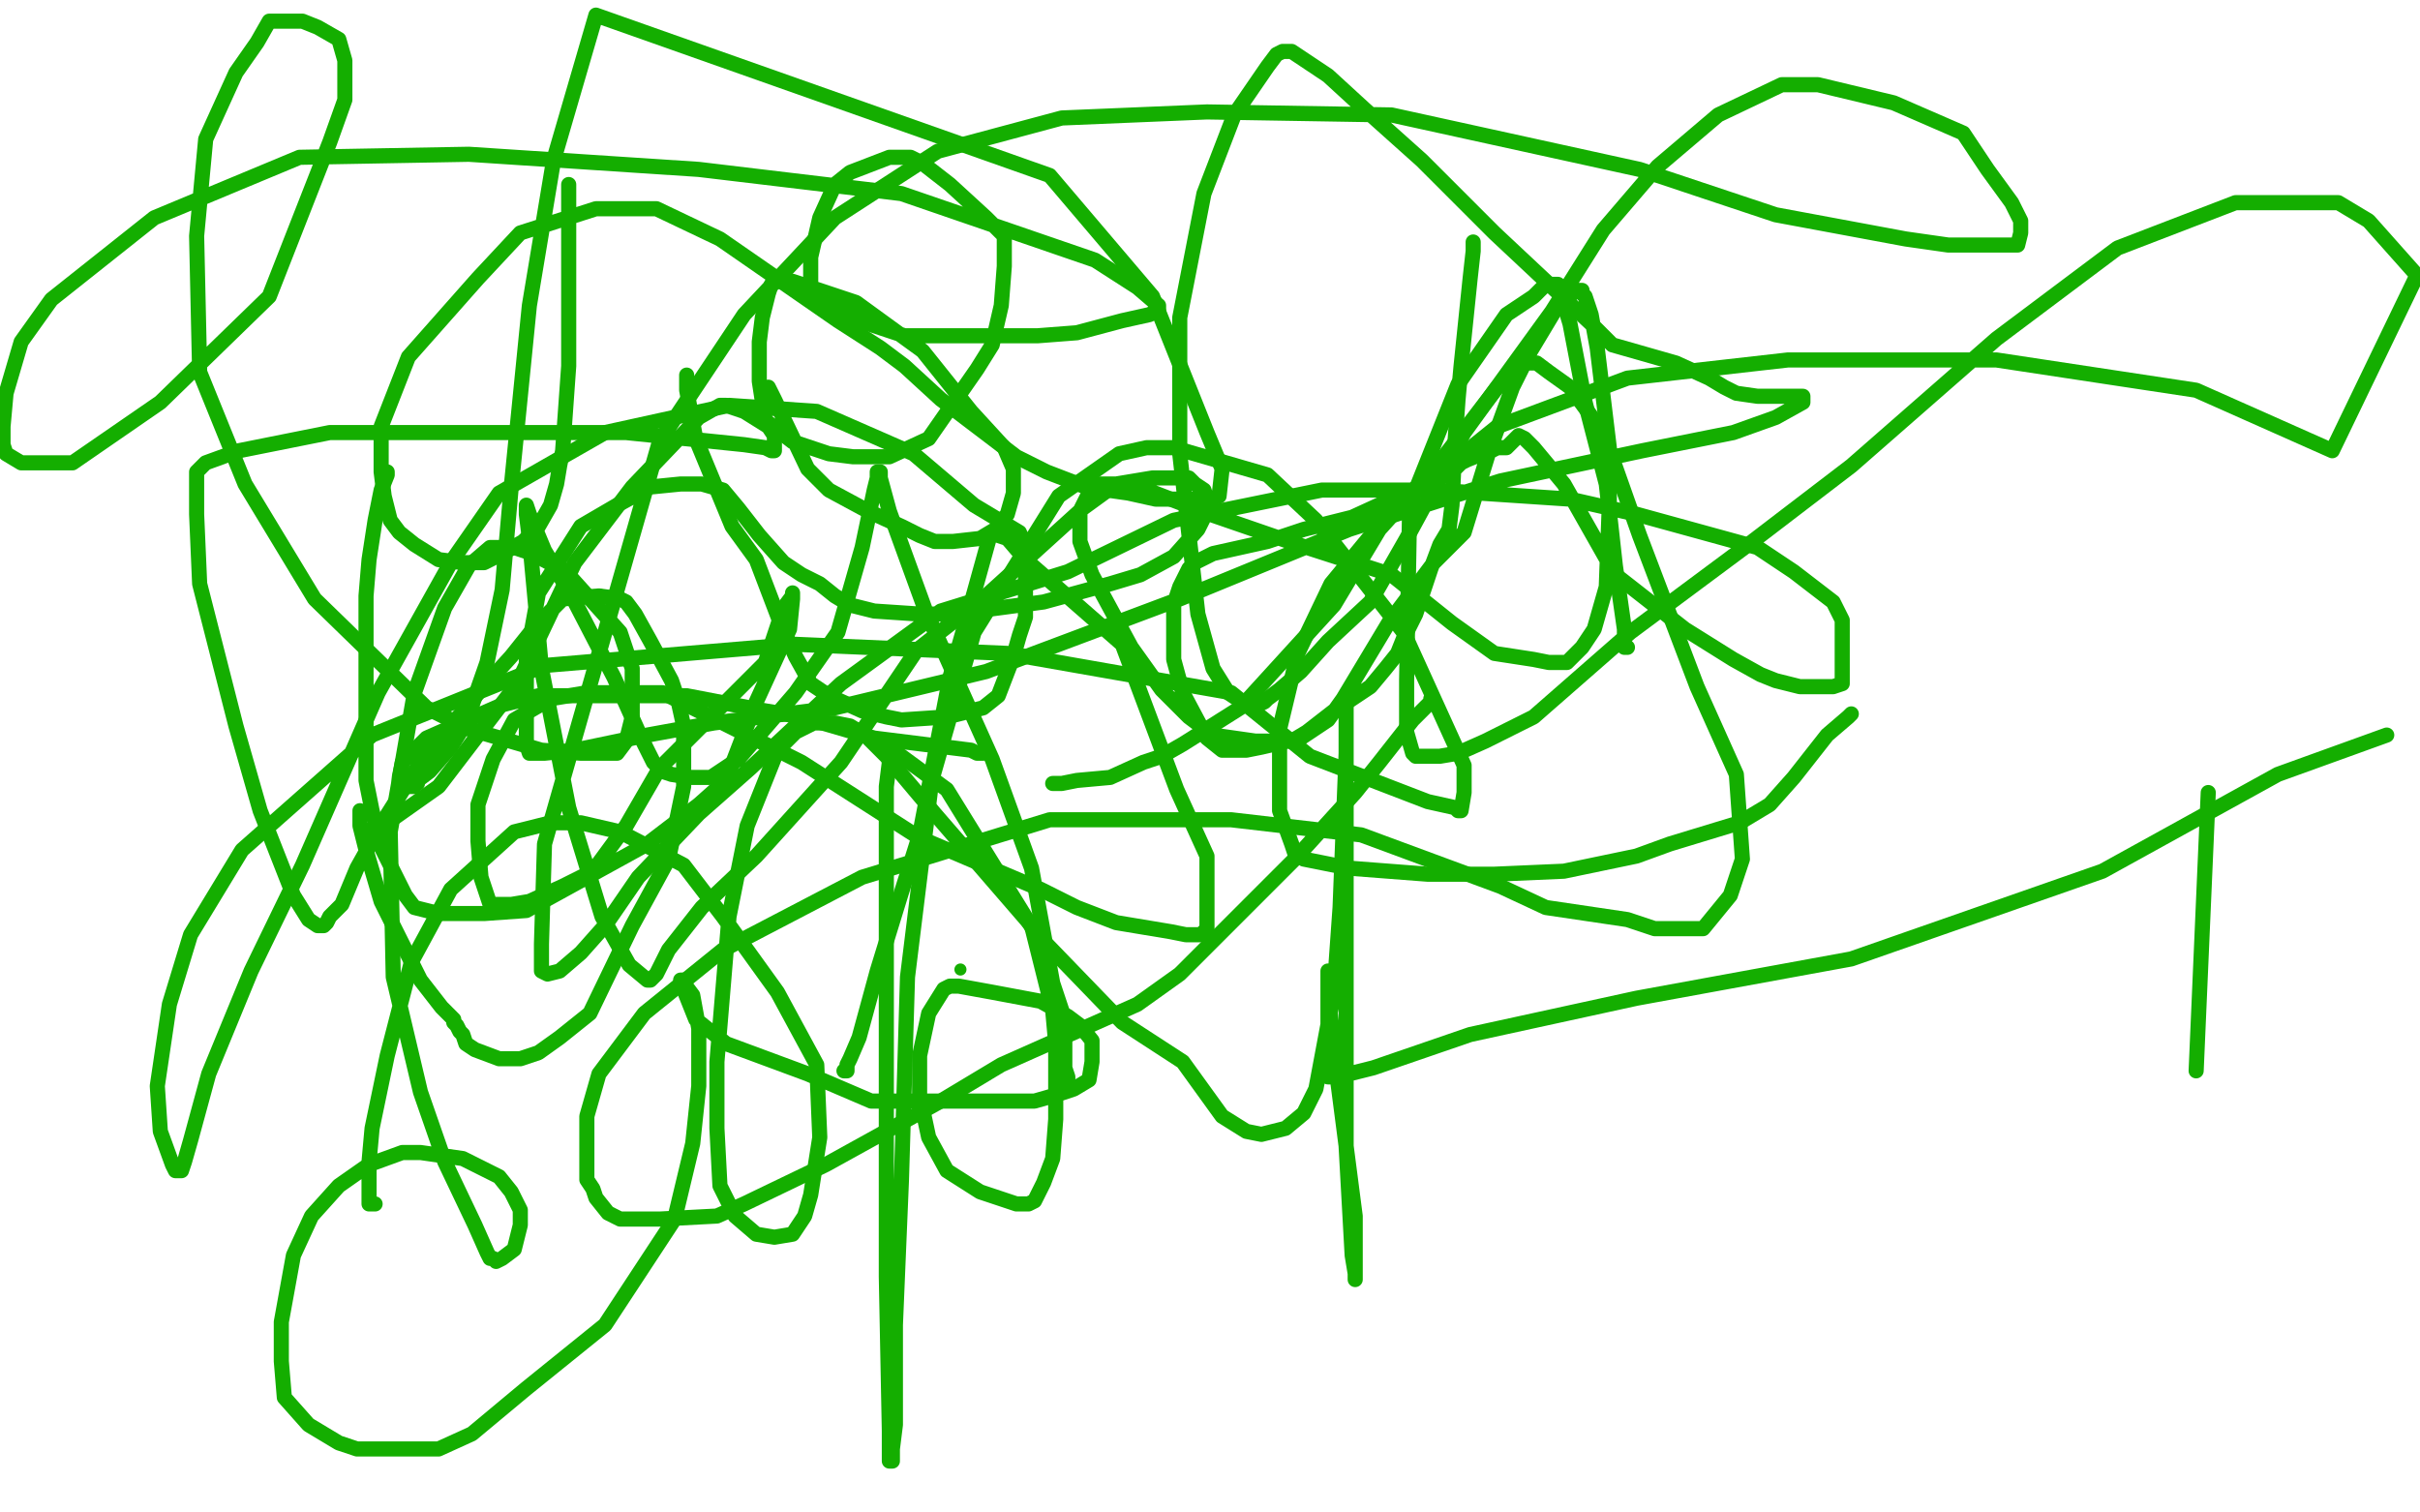
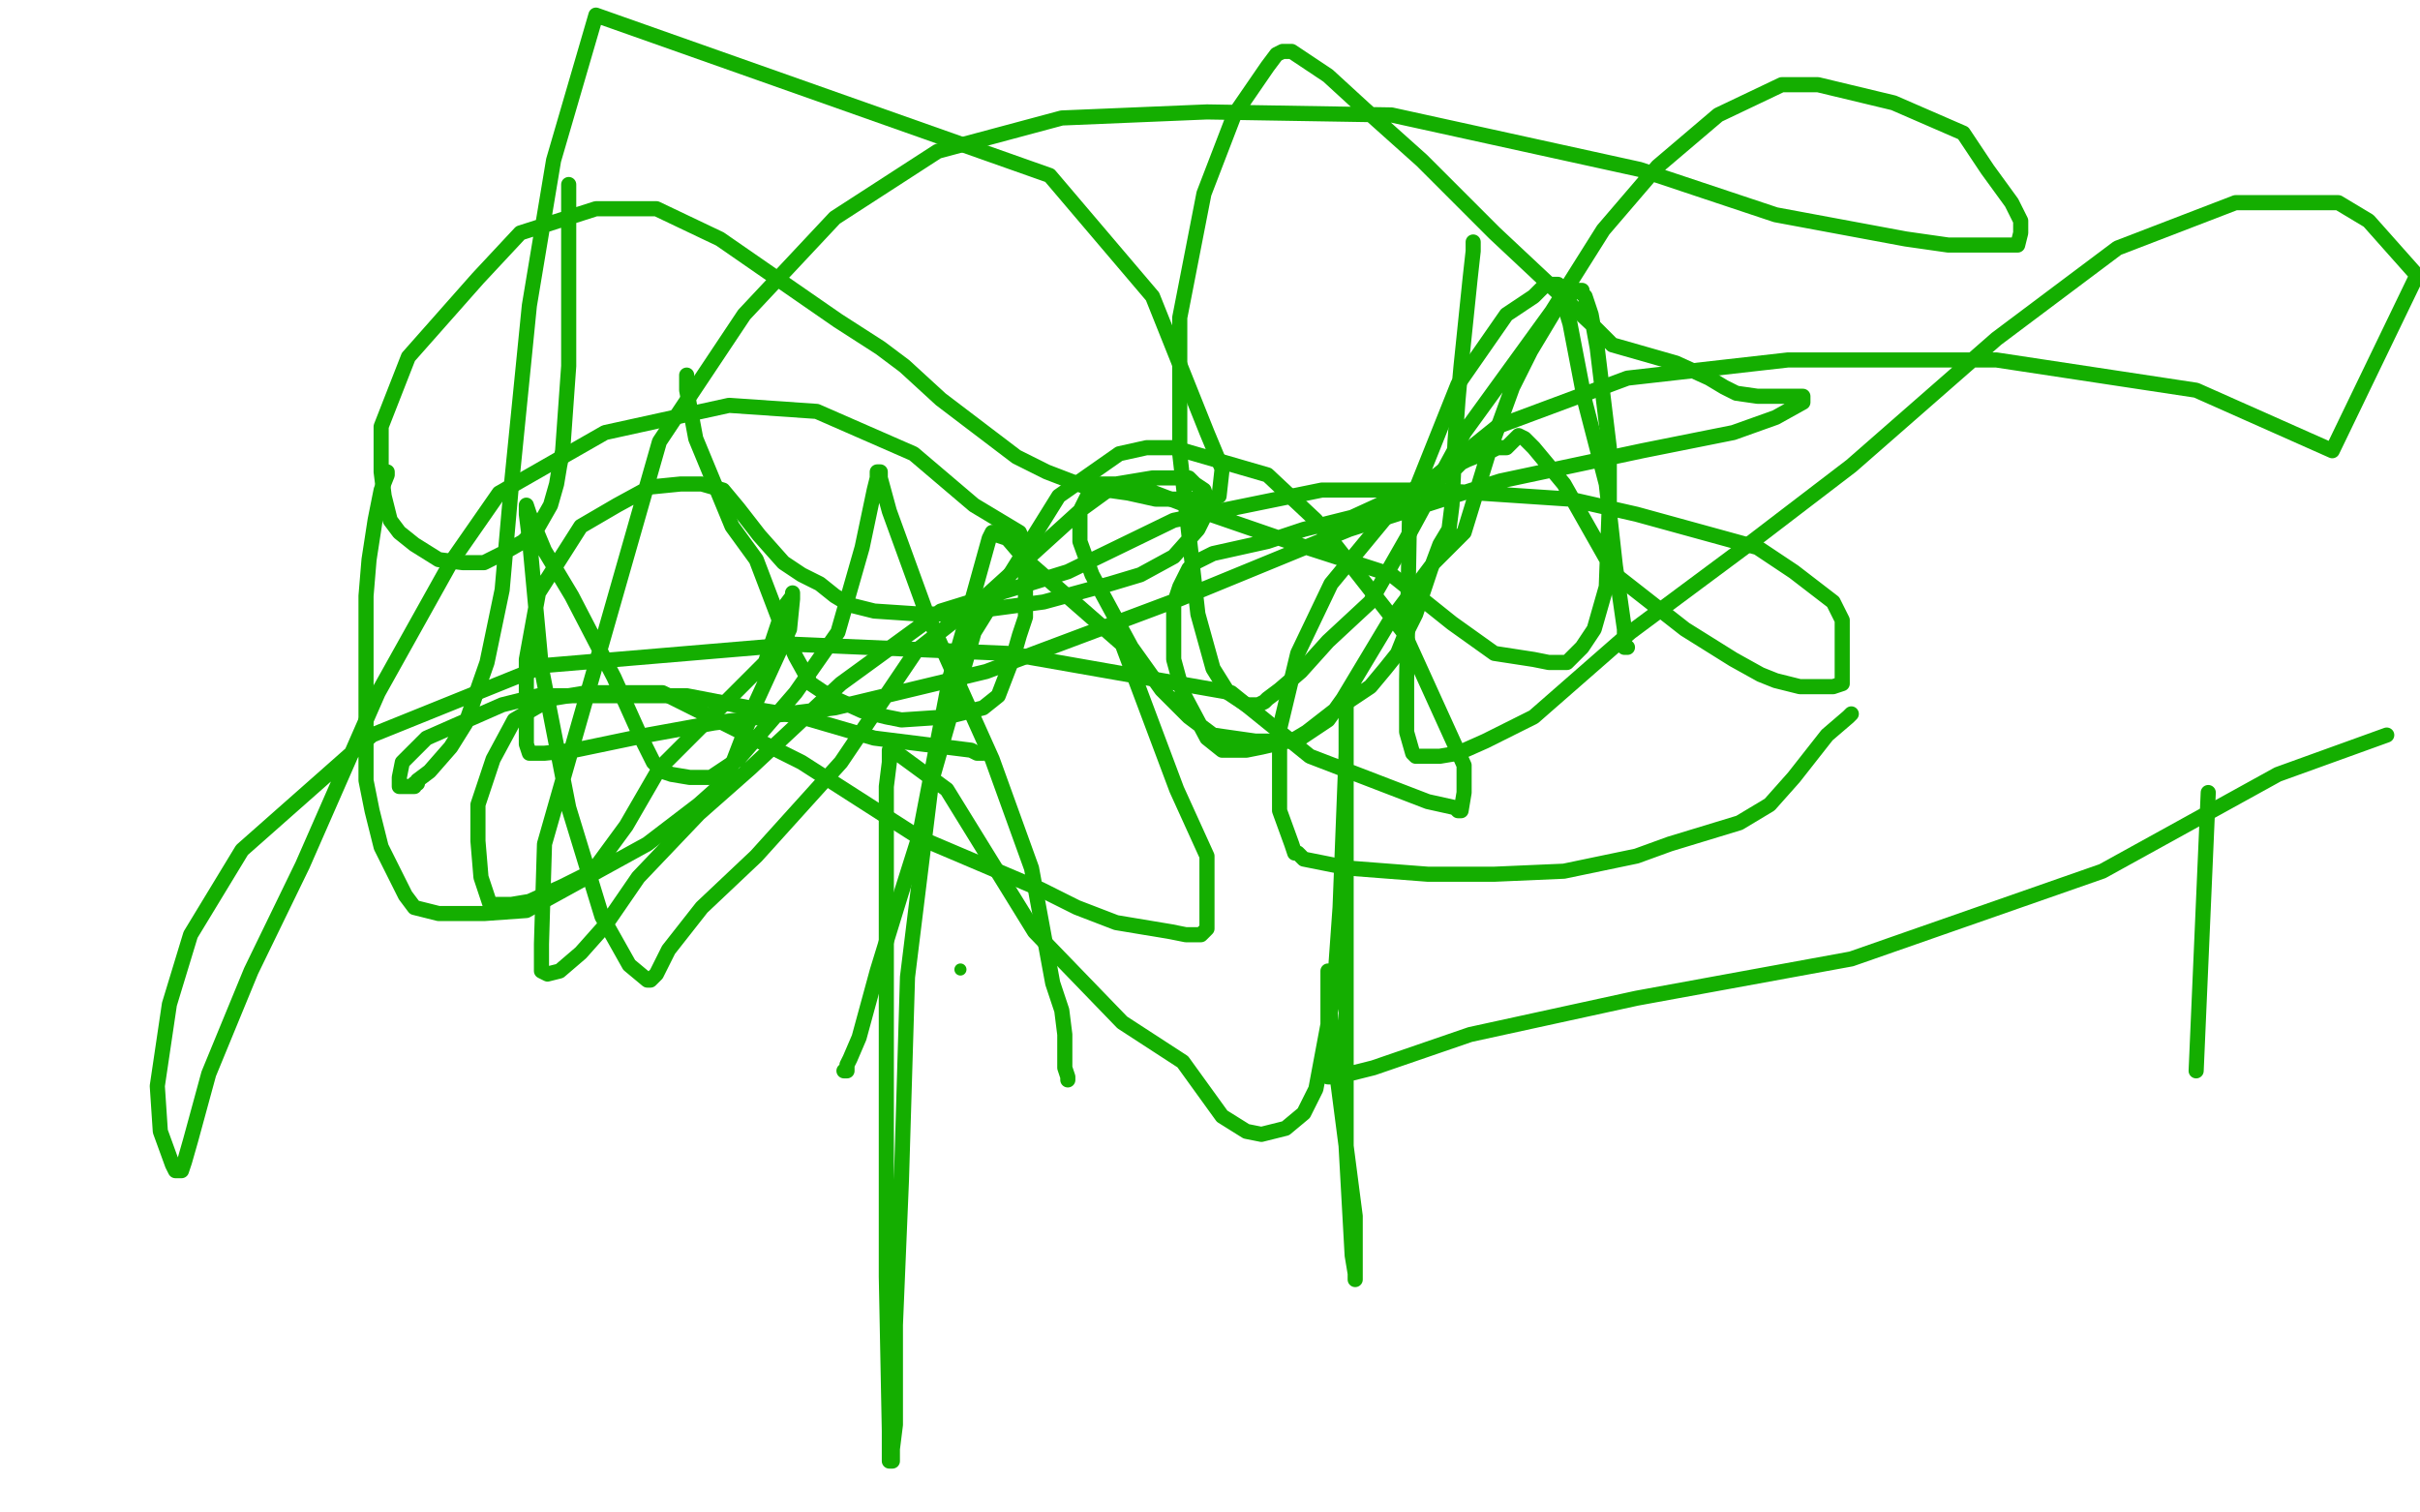
<svg xmlns="http://www.w3.org/2000/svg" width="800" height="500" version="1.1" style="stroke-antialiasing: false">
  <desc>This SVG has been created on https://colorillo.com/</desc>
  <rect x="0" y="0" width="800" height="500" style="fill: rgb(255,255,255); stroke-width:0" />
  <polyline points="188,61 188,62 188,62 188,67 188,67 188,75 188,75 188,83 188,83 188,98 188,98 188,112 188,112 188,121 188,121 187,135 187,135 186,149 186,149 185,154 184,160 182,167 178,174 173,179 166,183 160,186 158,186 153,186 145,185 137,180 132,176 129,172 127,164 126,156 126,141 135,118 158,92 172,77 197,69 217,69 238,79 277,106 291,115 299,121 311,132 336,151 346,156 359,161 373,163 382,165 387,165 393,165 400,165 403,164 404,155 399,143 381,98 347,58 197,5 183,53 175,101 169,161 166,195 161,219 154,239 149,247 142,255 138,258 138,259 137,259 137,260 136,260 135,260 134,260 132,260 132,257 133,252 141,244 166,233 178,230 201,230 213,230 227,230 253,235 265,237 289,244 313,247 321,248 323,249 324,249 325,249" style="fill: none; stroke: #14ae00; stroke-width: 5; stroke-linejoin: round; stroke-linecap: round; stroke-antialiasing: false; stroke-antialias: 0; opacity: 1.0" />
-   <polyline points="473,231 473,232 473,232 467,238 467,238 456,252 456,252 448,262 448,262 428,284 428,284 390,322 390,322 376,332 376,332 331,352 331,352 311,364 273,385 246,398 237,402 218,403 205,403 201,401 197,396 196,393 194,390 194,383 194,369 198,355 213,335 239,314 285,290 347,271 407,271 450,276 496,293 511,300 538,304 547,307 552,307 554,307 557,307 563,307 572,296 576,284 574,256 561,227 542,177 530,143 519,128 512,123 508,120 506,120 504,120 502,122 495,128 475,154 456,175 441,200 410,234 391,246 384,250 378,252 367,257 356,258 351,259 350,259 349,259 348,259" style="fill: none; stroke: #14ae00; stroke-width: 5; stroke-linejoin: round; stroke-linecap: round; stroke-antialiasing: false; stroke-antialias: 0; opacity: 1.0" />
  <polyline points="612,236 611,237 611,237 604,243 604,243 593,257 593,257 585,266 585,266 575,272 575,272 552,279 552,279 541,283 541,283 517,288 517,288 494,289 494,289 472,289 446,287 436,285 431,284 430,283 429,282 428,282 427,279 423,268 423,256 423,241 429,216 440,193 459,170 495,141 538,125 591,119 660,119 726,129 771,149 799,91 783,73 773,67 750,67 739,67 726,72 700,82 660,112 612,154 578,180 539,209 507,237 491,245 482,249 476,250 472,250 469,250 468,250 467,249 465,242 465,225 466,167 482,127 498,104 507,98 510,95 512,94 513,94 515,94 516,97 519,107 524,133 531,160 534,187 537,208 537,212 537,213 537,214 538,214" style="fill: none; stroke: #14ae00; stroke-width: 5; stroke-linejoin: round; stroke-linecap: round; stroke-antialiasing: false; stroke-antialias: 0; opacity: 1.0" />
  <polyline points="227,124 227,125 227,125 227,129 227,129 230,145 230,145 242,174 242,174 250,185 250,185 258,206 258,206 263,217 263,217 268,226 268,226 274,230 274,230 285,235 293,237 298,238 313,237 325,234 330,230 335,217 337,210 339,204 339,197 339,188 339,181 337,176 322,167 302,150 270,136 241,134 200,143 165,163 149,186 125,229 100,286 83,321 69,355 63,377 61,384 60,387 59,387 58,387 57,385 53,374 52,359 56,332 63,309 80,281 123,243 180,220 263,213 333,216 407,229 433,250 472,265 481,267 482,268 483,268 484,262 484,253 464,209 435,172 419,157 388,148 379,148 370,150 350,164 322,209 308,258 300,323 298,390 296,438 296,471 295,479 295,482 295,483 294,483 294,473 293,422 293,350 293,289 293,260 294,252 294,249 294,248 295,248 298,250 313,261 342,308 371,338 391,351 404,369 412,374 417,375 425,373 431,368 435,360 441,328 443,300 445,249 445,235 445,232 445,231 445,238 445,257 445,334 445,379 447,415 448,421 448,422 448,423 448,419 448,402 441,348 439,327 439,323 439,322 439,321 439,322 439,330 439,340 439,345 439,350 439,353 439,355 439,356 440,356 440,356 442,356 442,356 454,353 454,353 486,342 486,342 541,330 541,330 612,317 612,317 695,288 695,288 753,256 753,256 789,243 789,243" style="fill: none; stroke: #14ae00; stroke-width: 5; stroke-linejoin: round; stroke-linecap: round; stroke-antialiasing: false; stroke-antialias: 0; opacity: 1.0" />
  <circle cx="317.5" cy="320.5" r="2" style="fill: #14ae00; stroke-antialiasing: false; stroke-antialias: 0; opacity: 1.0" />
  <polyline points="730,262 726,354 726,354" style="fill: none; stroke: #14ae00; stroke-width: 5; stroke-linejoin: round; stroke-linecap: round; stroke-antialiasing: false; stroke-antialias: 0; opacity: 1.0" />
-   <polyline points="119,268 119,273 119,273 121,281 121,281 126,298 126,298 139,324 139,324 146,333 146,333 150,337 150,337 150,338 150,338 151,339 151,339 152,341 152,341 153,342 154,345 157,347 165,350 172,350 178,348 185,343 195,335 209,306 221,284 226,260 226,240 224,231 222,225 215,212 210,203 207,199 205,198 198,197 186,198 177,207 169,217 159,228 139,252 127,271 118,287 113,299 109,303 108,305 107,306 105,306 102,304 97,296 86,268 78,240 66,193 65,170 65,162 65,159 65,158 65,157 65,156 68,153 79,149 109,143 170,143 207,143 246,147 253,148 255,149 256,149 256,147 256,144 254,141 246,136 240,134 238,134 231,138 209,161 190,186 171,226 145,260 128,272 124,273 123,274 122,275" style="fill: none; stroke: #14ae00; stroke-width: 5; stroke-linejoin: round; stroke-linecap: round; stroke-antialiasing: false; stroke-antialias: 0; opacity: 1.0" />
  <polyline points="487,80 487,83 487,83 486,92 486,92 483,121 483,121 482,132 482,132 481,146 481,146 480,167 480,167 479,175 479,175 476,180 476,180 473,188 473,188 468,203 464,211 462,216 458,221 453,227 441,235 432,242 427,245 415,245 401,243 393,237 384,228 374,214 361,190 357,179 357,174 357,169 360,163 363,160 365,160 374,160 400,170 429,180 460,190 480,206 494,216 507,218 512,219 518,219 523,214 527,208 531,194 532,167 532,148 528,115 526,104 524,98 523,97 523,96 521,96 515,101 506,116 500,128 492,150 484,176 474,186 459,206 444,231 439,238 430,244 417,247 412,248 407,248 404,248 399,244 391,229 388,218 388,209 388,200 390,194 393,188 395,186 401,183 419,179 431,175 447,171 471,160 480,156 483,153 485,152 490,150 493,149 495,148 498,148 500,146 502,144 504,145 504,145 507,148 507,148 517,160 517,160 534,190 534,190 557,208 557,208 573,218 573,218 582,223 582,223 587,225 587,225 595,227 595,227 601,227 604,227 606,227 609,226 609,223 609,213 609,205 606,199 593,189 581,181 541,170 519,165 474,162 437,162 388,172 353,189 311,202 278,226 248,254 231,269 211,290 200,306 192,315 185,321 181,322 179,321 179,312 180,279 196,223 218,146 246,104 276,72 310,50 351,39 399,37 460,38 542,56 587,71 630,79 644,81 655,81 665,81 666,81 667,81 668,77 668,73 665,67 657,56 649,44 626,34 601,28 589,28 568,38 548,55 530,76 513,103 484,143 465,178 453,199 439,212 430,222 423,228 419,231 418,232 416,233 412,233 406,229 401,221 396,203 390,150 390,105 398,64 408,38 419,22 422,18 424,17 427,17 439,25 451,36 470,53 494,77 526,107 533,114 554,120 565,125 570,128 574,130 581,131 588,131 594,131 596,131 596,132 596,132 596,133 596,133 587,138 587,138 573,143 573,143 543,149 543,149 496,159 496,159 446,175 446,175 390,198 390,198 326,222 326,222 276,234 236,239 214,243 190,248 180,249 177,249 176,249 175,249 174,246 174,242 174,233 174,218 178,196 192,174 204,167 215,161 225,160 232,160 239,162 244,168 251,177 259,186 265,190 271,193 276,197 281,200 289,202 304,203 315,203 345,199 367,193 377,190 388,184 396,175 399,169 399,165 398,162 395,160 393,158 392,158 389,158 381,158 369,160 358,168 326,197 303,215 278,252 250,283 232,300 221,314 217,322 216,323 215,324 214,324 208,319 199,303 188,267 179,221 175,178 174,170 174,168 174,167 175,170 180,182 189,197 203,224 212,244 216,252 219,255 222,256 228,257 231,257 235,257 244,251 263,229 277,209 285,181 289,162 290,158 290,157 290,156 291,156 291,158 294,169 306,202 328,251 341,287 348,325 351,334 352,342 352,349 352,353 353,356 353,357" style="fill: none; stroke: #14ae00; stroke-width: 5; stroke-linejoin: round; stroke-linecap: round; stroke-antialiasing: false; stroke-antialias: 0; opacity: 1.0" />
  <polyline points="128,156 128,157 128,157 126,162 126,162 124,172 124,172 122,185 122,185 121,197 121,197 121,210 121,210 121,221 121,221 121,235 121,235 121,258 123,268 126,280 131,290 134,296 137,300 145,302 160,302 174,301 214,279 231,266 240,258 250,232 261,208 262,198 262,197 262,196 262,197 259,201 253,219 237,235 218,254 207,273 196,288 186,293 175,298 169,299 167,299 165,299 162,299 159,290 158,278 158,266 163,251 170,238 182,231 194,229 219,229 265,252 304,277 344,294 356,300 369,305 381,307 387,308 392,309 395,309 397,309 399,307 399,298 399,283 389,261 371,213 339,185 333,178 330,177 329,176 328,176 327,178 322,196 314,224 304,276 298,295 290,321 284,343 281,350 280,352 280,353 280,354 279,354" style="fill: none; stroke: #14ae00; stroke-width: 5; stroke-linejoin: round; stroke-linecap: round; stroke-antialiasing: false; stroke-antialias: 0; opacity: 1.0" />
-   <polyline points="254,128 256,132 256,132 267,155 267,155 274,162 274,162 287,169 287,169 298,174 298,174 304,177 304,177 309,179 309,179 315,179 315,179 324,178 329,175 333,170 335,163 335,155 332,148 321,136 305,116 283,100 262,93 258,93 257,93 255,94 254,97 252,105 251,113 251,126 253,139 262,146 274,150 282,151 294,151 307,145 323,122 328,114 331,101 332,88 332,78 326,72 314,61 305,54 301,52 294,52 281,57 276,61 271,72 268,85 268,94 271,99 284,106 299,111 332,111 343,111 356,110 371,106 380,104 382,103 383,103 383,101 376,95 362,86 298,64 231,56 155,51 99,52 51,72 17,99 7,113 2,130 1,141 1,147 2,150 7,153 17,153 24,153 53,133 89,98 109,47 114,33 114,27 114,20 112,13 105,9 100,7 93,7 89,7 85,14 78,24 68,46 65,78 66,123 81,160 104,198 141,234 155,241 179,248 192,249 200,249 204,249 207,245 209,237 209,230 209,221 205,209 187,189 176,183 170,181 167,181 162,181 155,187 147,201 137,229 129,275 130,323 139,361 147,384 157,405 161,414 162,416 163,416 164,417 166,416 170,413 172,405 172,402 172,400 169,394 165,389 153,383 139,381 133,381 122,385 112,392 103,402 97,415 93,437 93,450 94,462 102,471 112,477 118,479 145,479 156,474 174,459 200,438 223,403 229,378 231,359 231,340 229,329 226,325 226,324 225,324 226,327 230,337 240,345 267,355 288,364 321,364 336,364 342,364 349,362 355,360 360,357 361,351 361,344 357,339 353,336 344,331 328,328 317,326 314,326 312,327 307,335 304,349 304,362 307,376 313,387 324,394 336,398 340,398 342,397 345,391 348,383 349,370 349,345 348,334 341,306 309,269 293,250 286,243 281,240 276,239 269,239 263,242 257,248 247,273 241,303 237,351 237,373 238,392 243,402 250,408 256,409 262,408 266,402 268,395 271,376 270,352 257,328 239,303 226,286 205,275 192,272 186,272 182,272 170,275 149,294 136,318 128,349 123,373 122,384 122,392 122,396 122,397 122,398 123,398 124,398" style="fill: none; stroke: #14ae00; stroke-width: 5; stroke-linejoin: round; stroke-linecap: round; stroke-antialiasing: false; stroke-antialias: 0; opacity: 1.0" />
</svg>